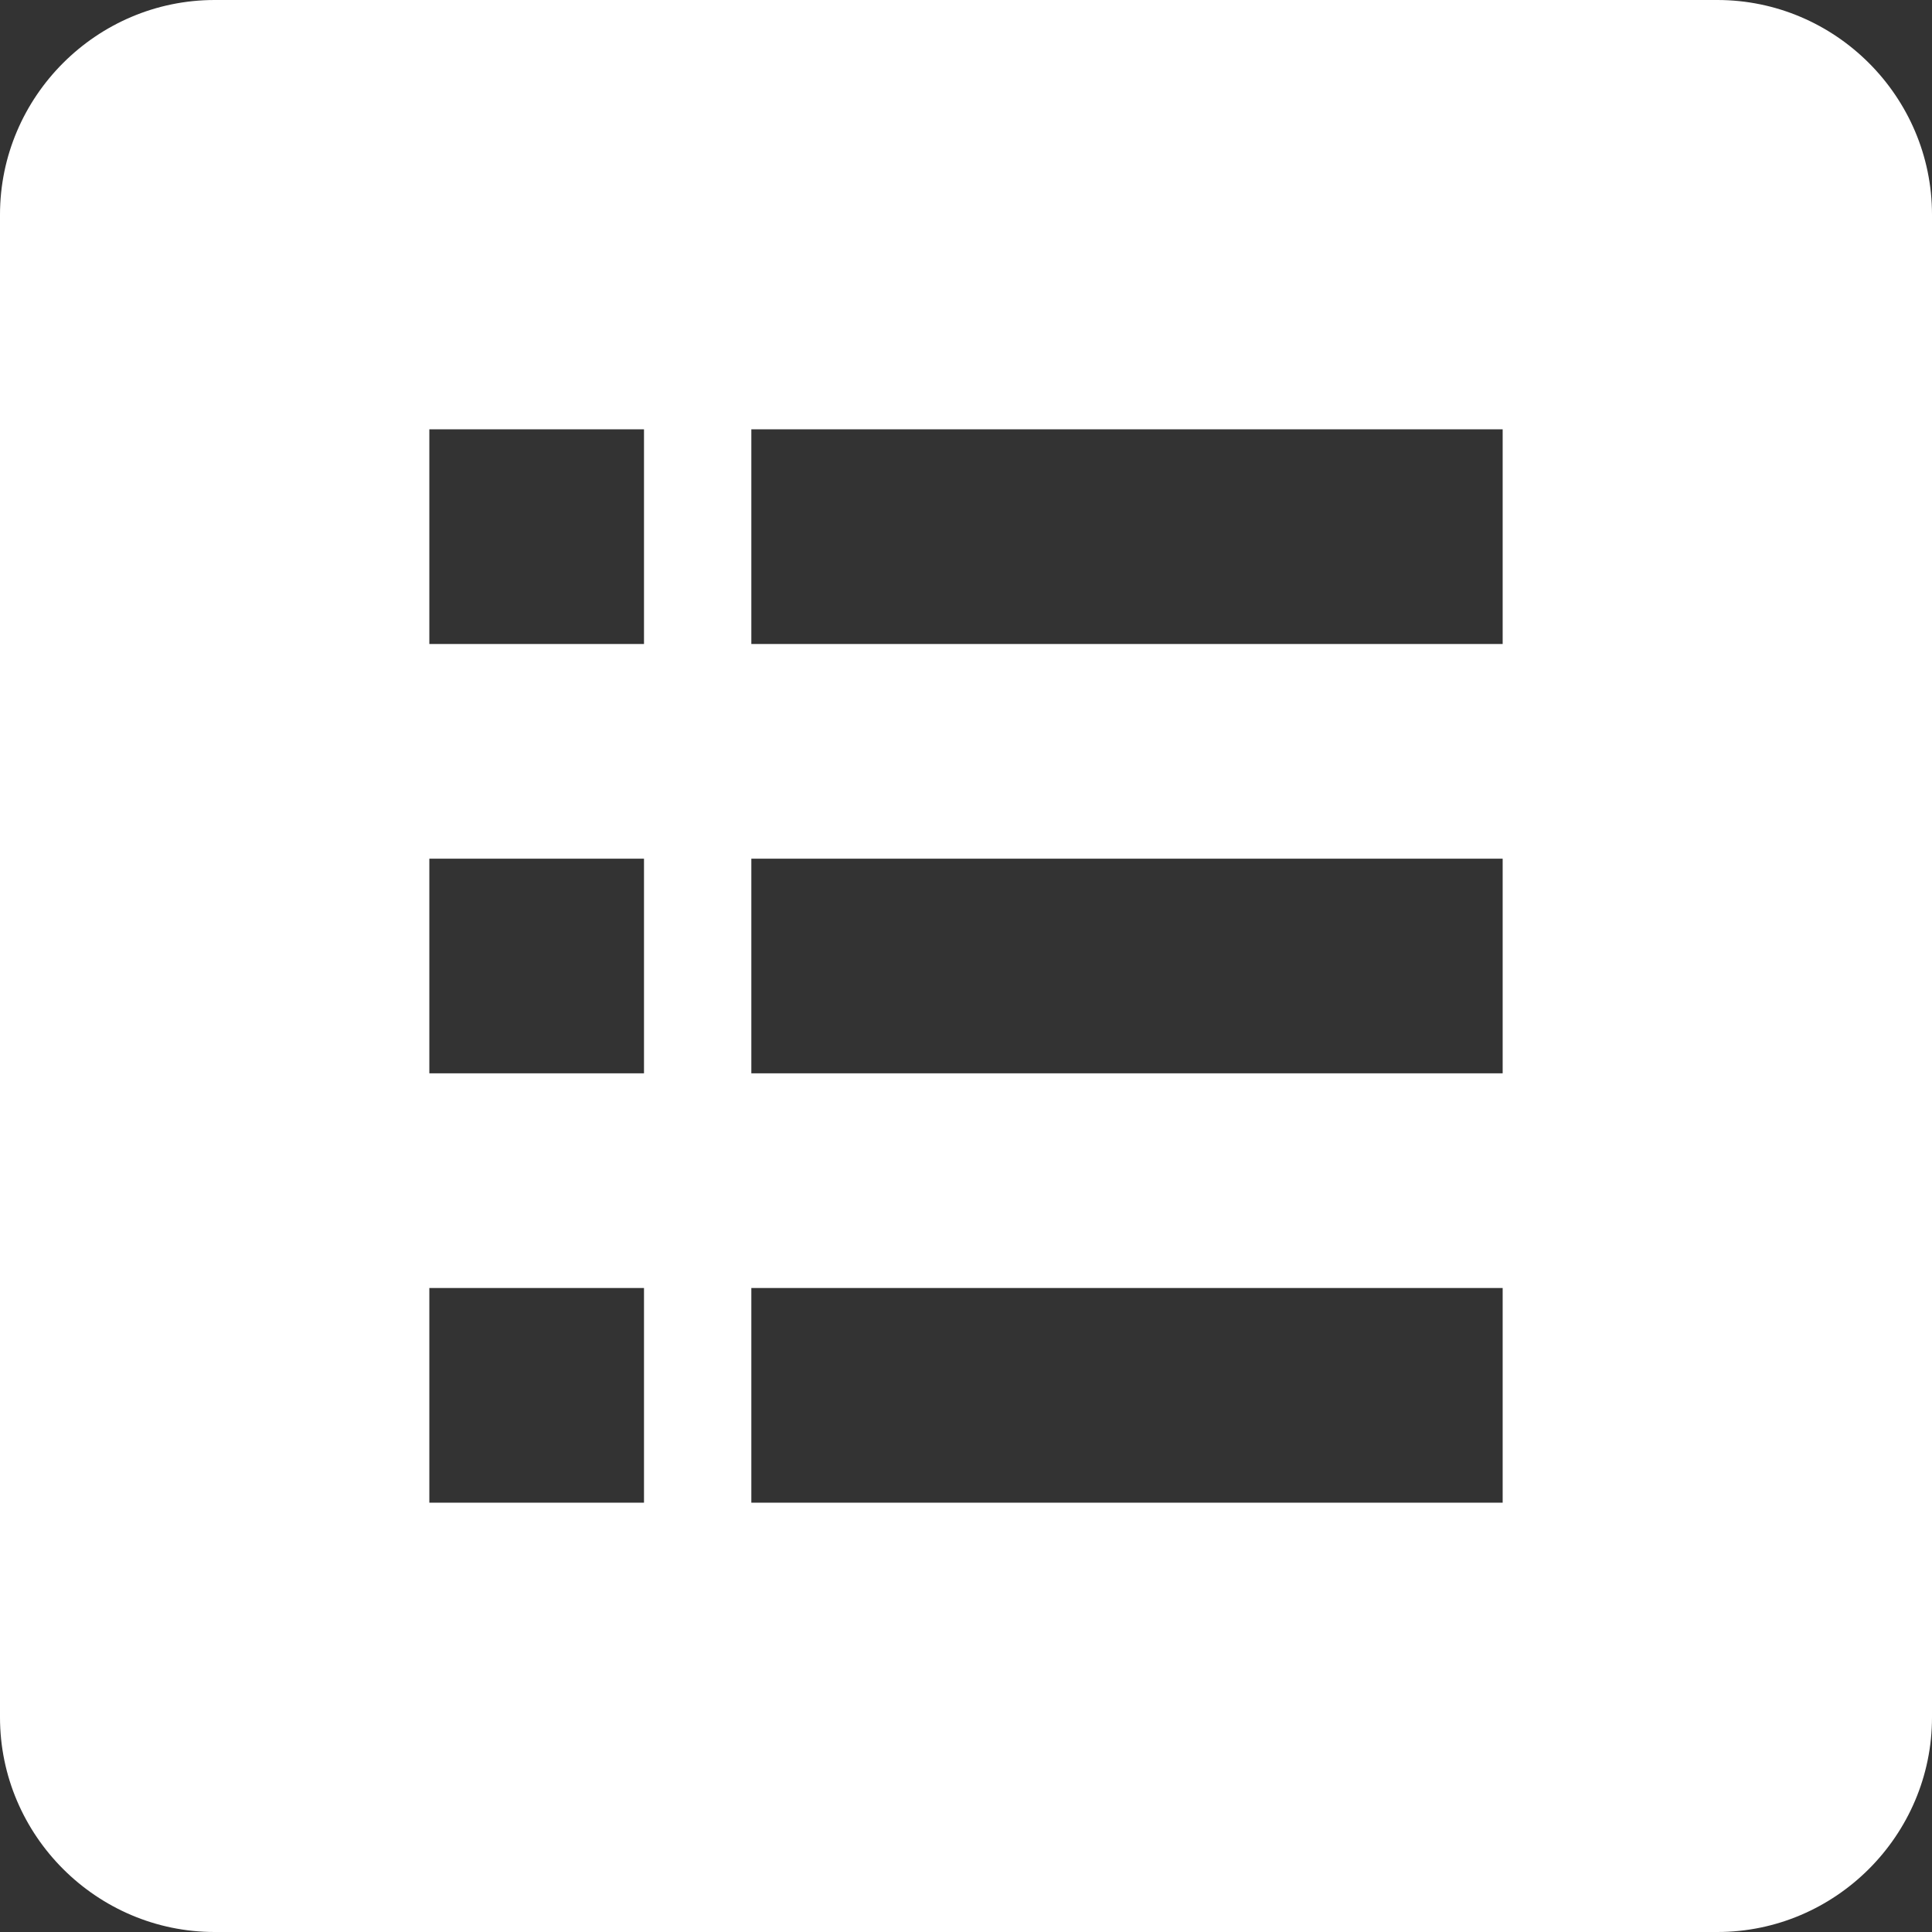
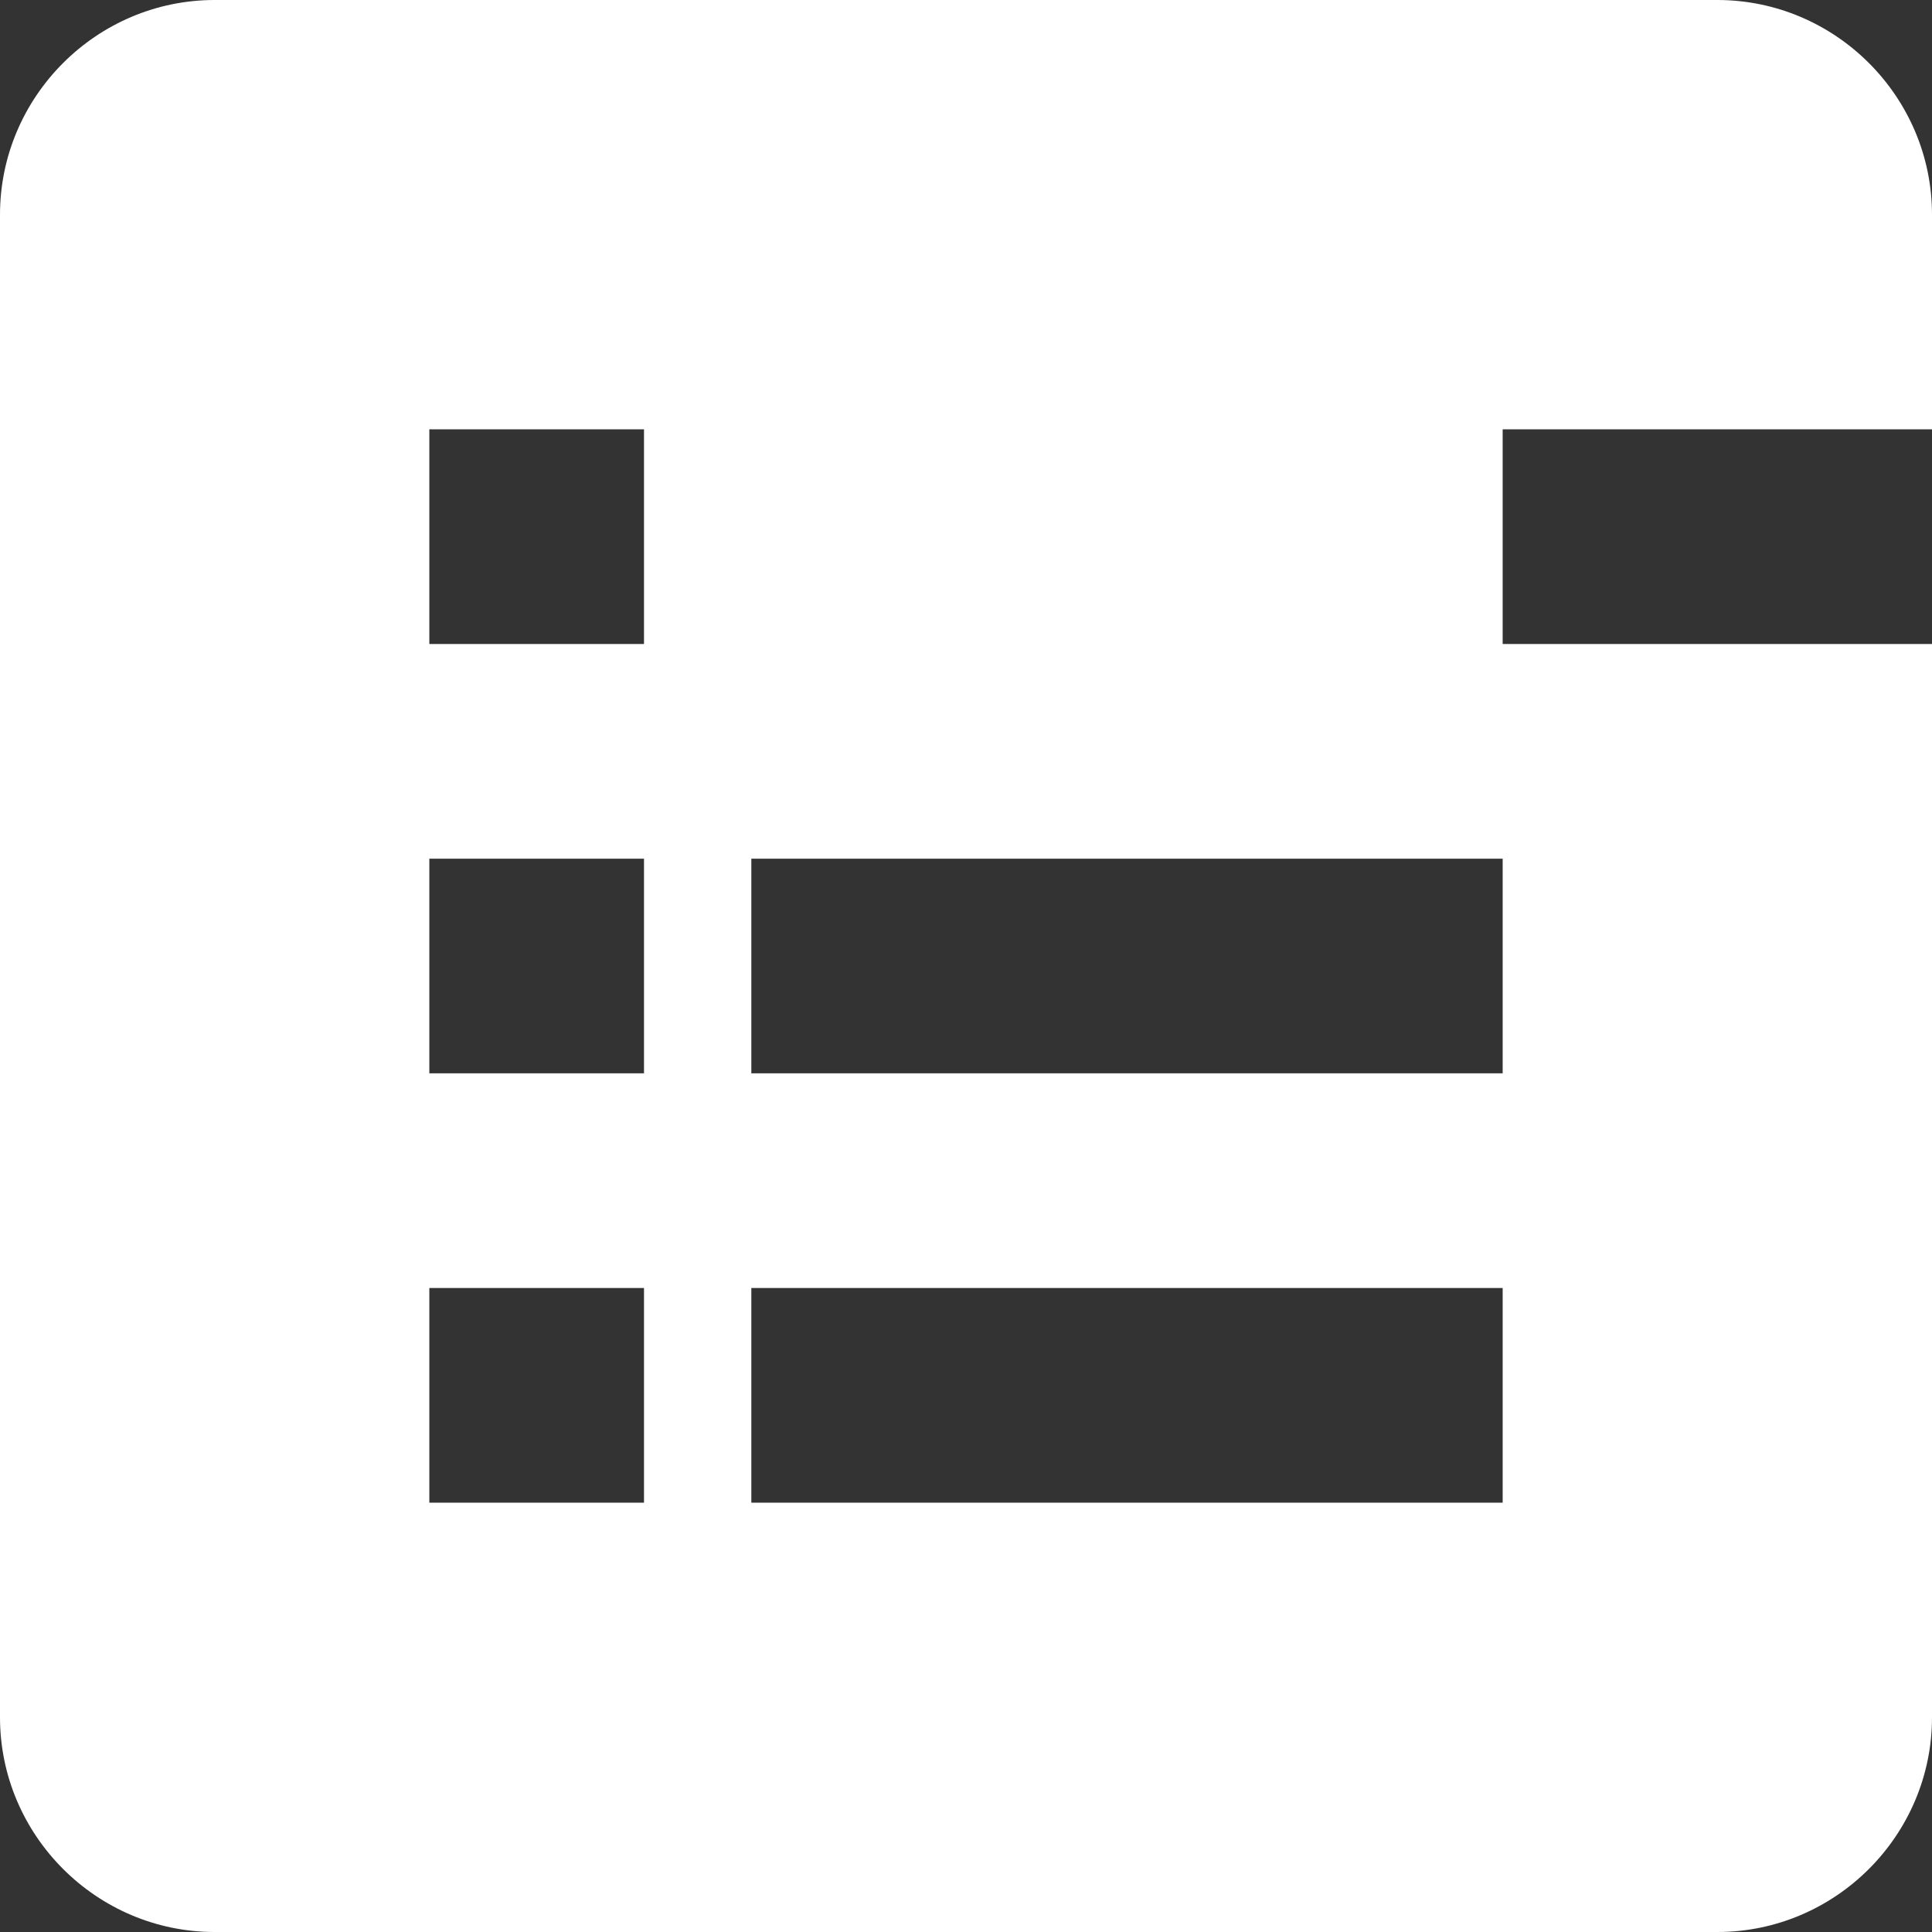
<svg xmlns="http://www.w3.org/2000/svg" viewBox="0 0 18 18">
  <rect x="0" y="0" width="18" height="18" fill="#333333" stroke="none" />
-   <path d="M16 0H2C.9 0 0 .9 0 2v14c0 1.1.9 2 2 2h14c1.1 0 2-.9 2-2V2c0-1.1-.9-2-2-2ZM6 14H4v-2h2v2Zm0-4H4V8h2v2Zm0-4H4V4h2v2Zm8 8H7v-2h7v2Zm0-4H7V8h7v2Zm0-4H7V4h7v2Z" fill="#ffffff" fill-rule="evenodd" class="fill-000000" />
+   <path d="M16 0H2C.9 0 0 .9 0 2v14c0 1.1.9 2 2 2h14c1.1 0 2-.9 2-2V2c0-1.1-.9-2-2-2ZM6 14H4v-2h2v2Zm0-4H4V8h2v2Zm0-4H4V4h2v2Zm8 8H7v-2h7v2Zm0-4H7V8h7v2Zm0-4V4h7v2Z" fill="#ffffff" fill-rule="evenodd" class="fill-000000" />
</svg>